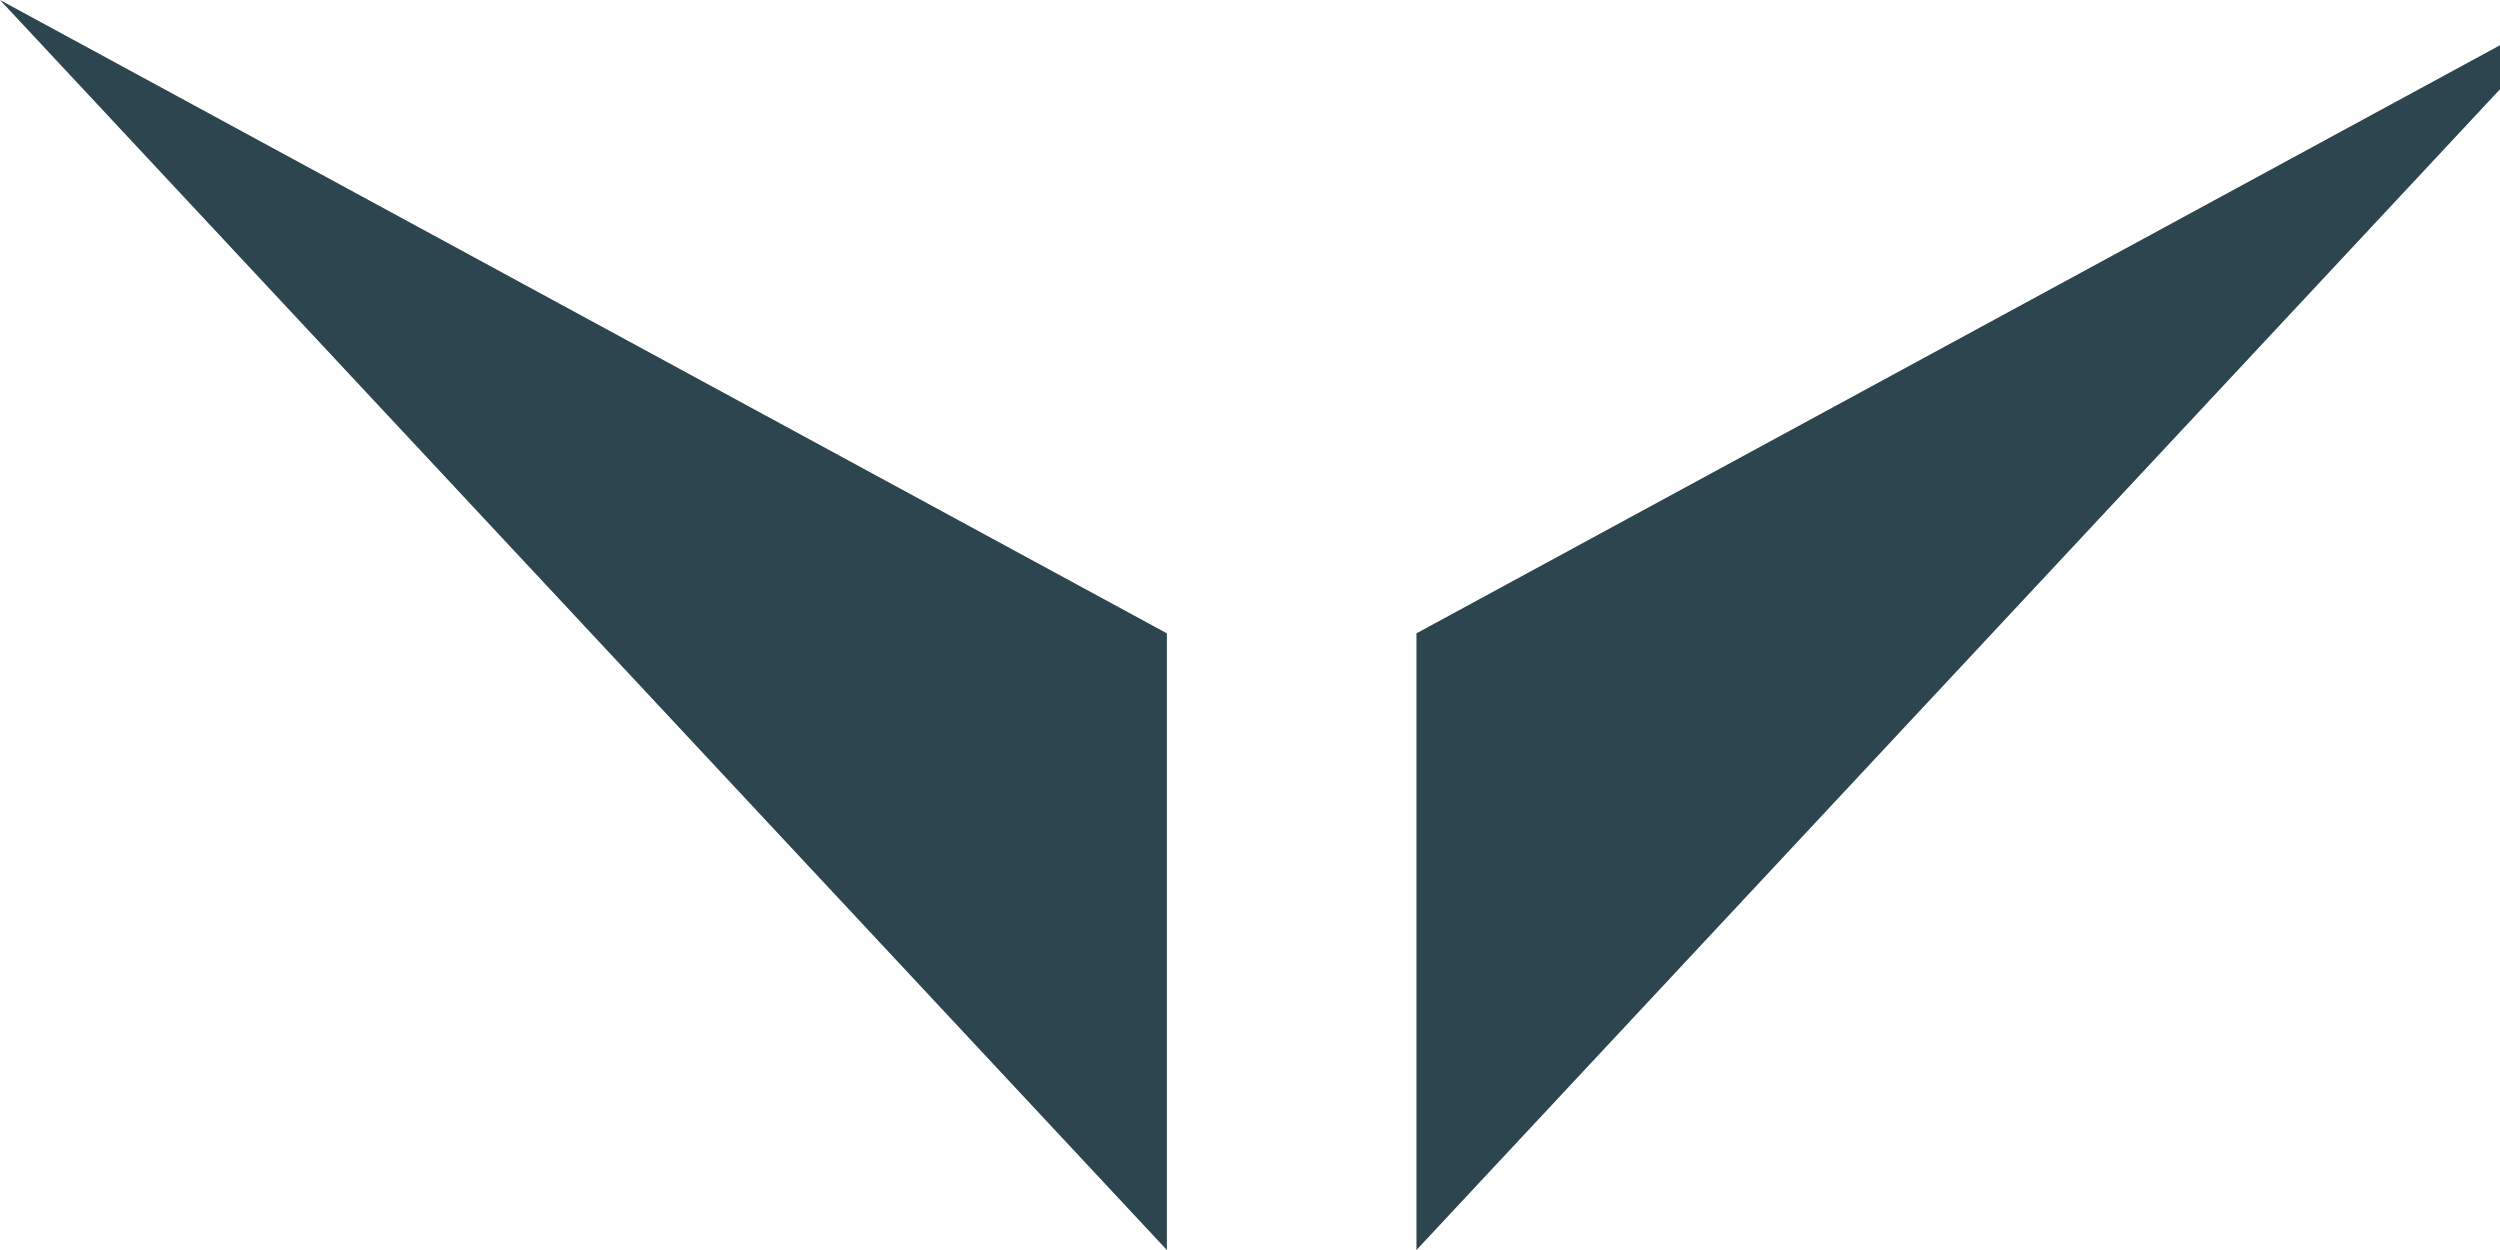
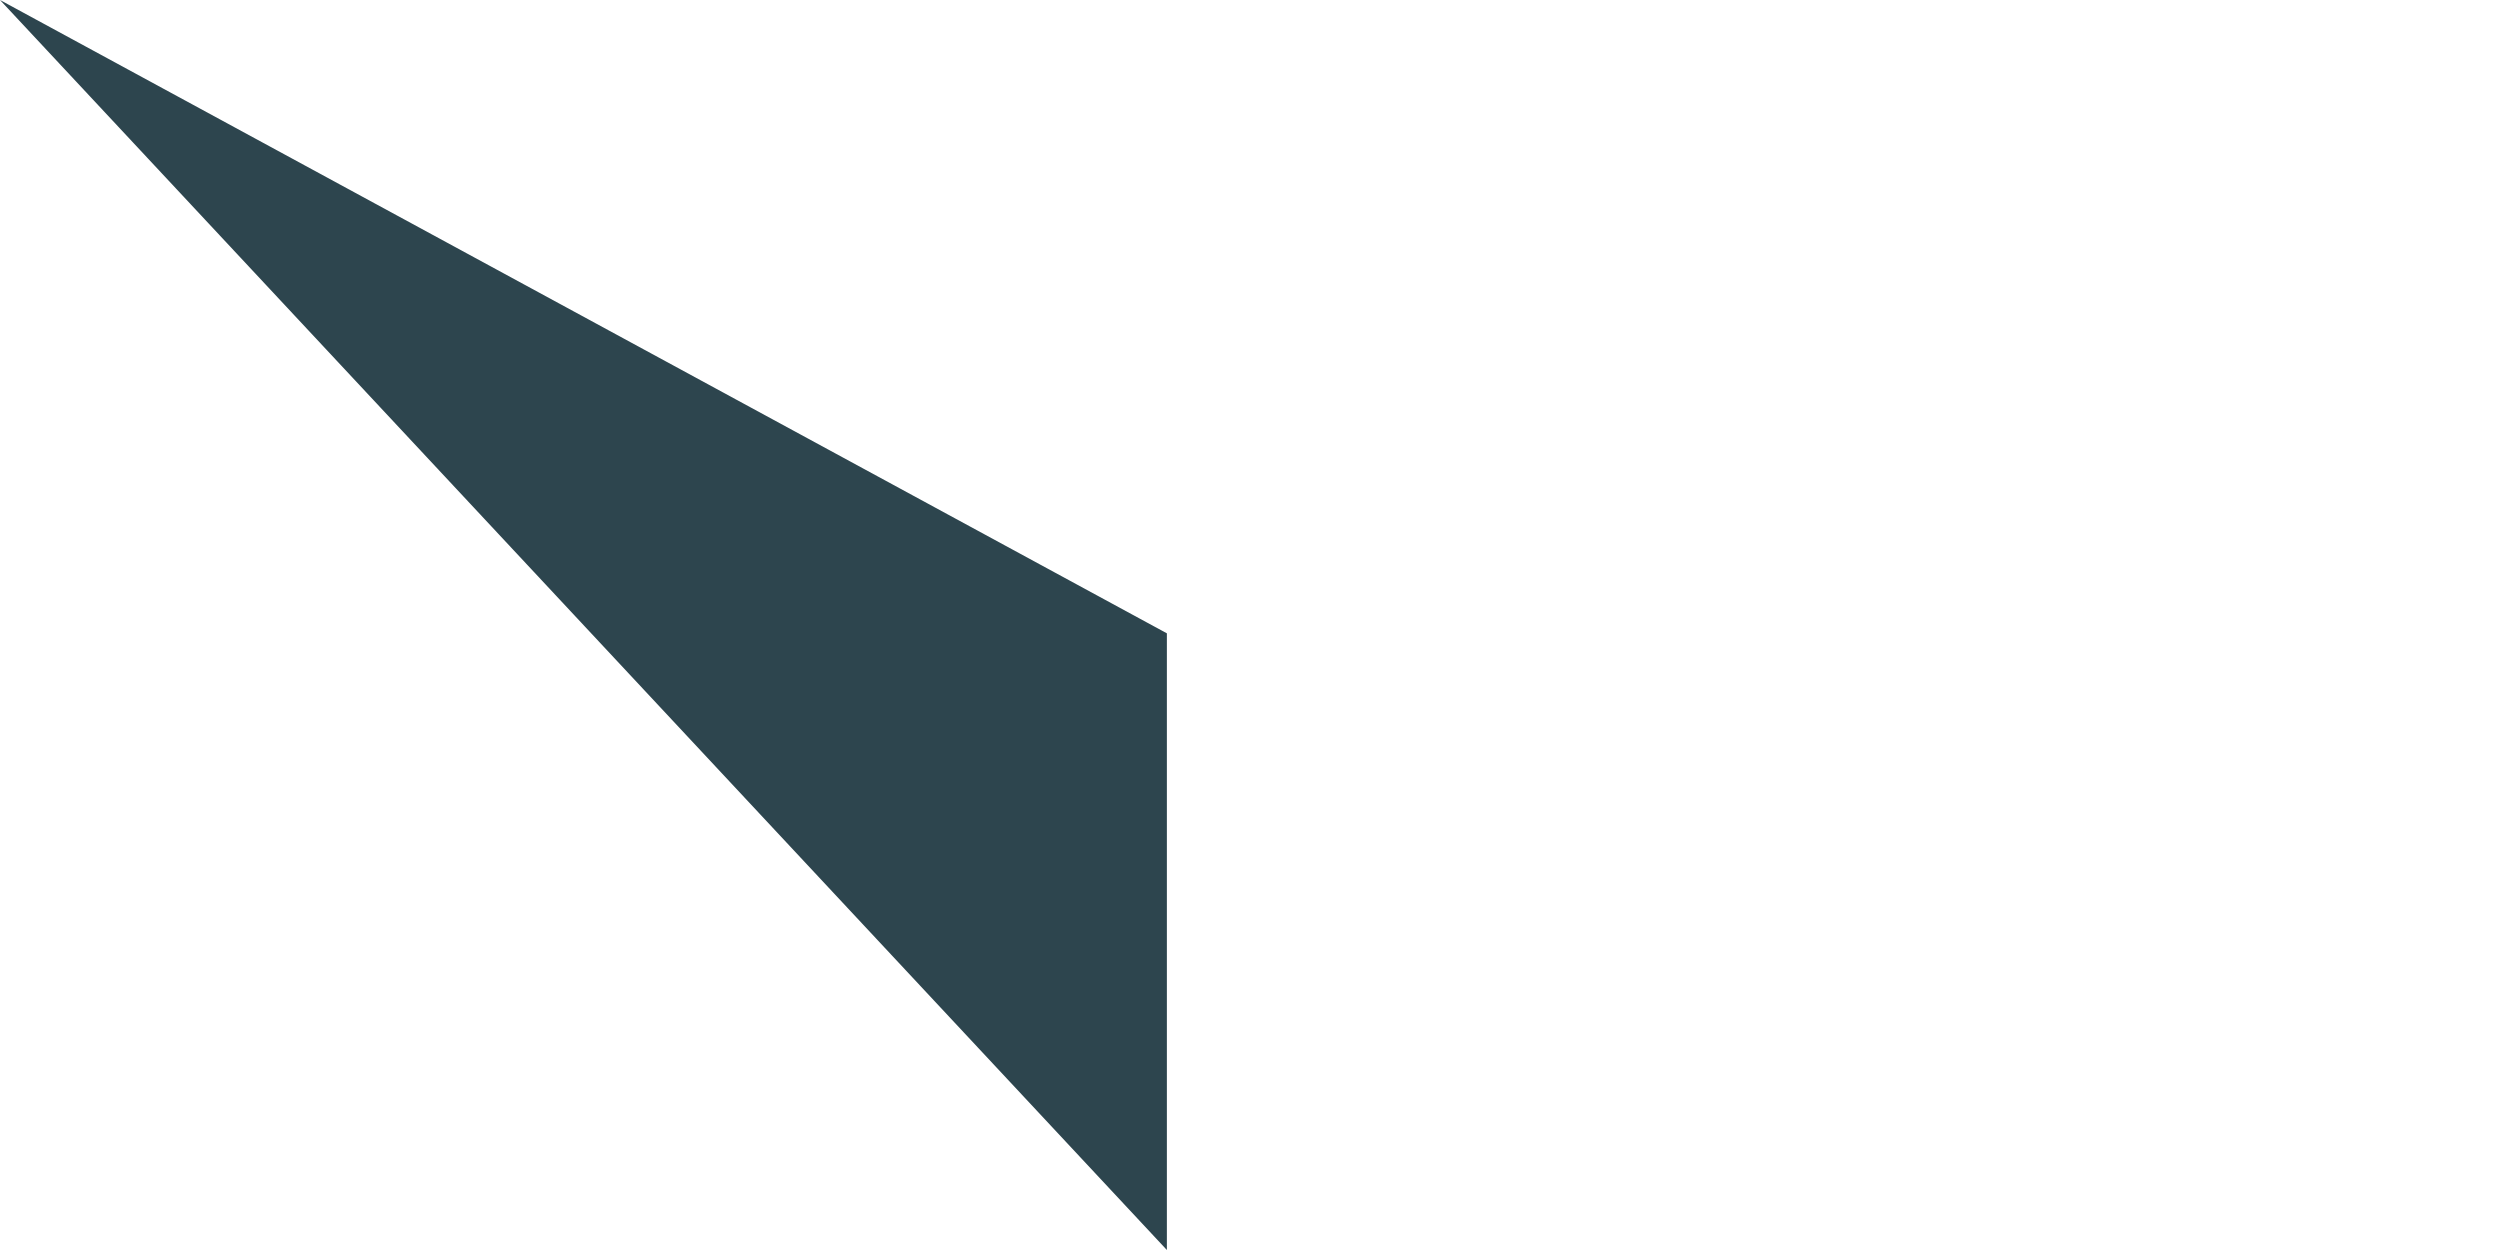
<svg xmlns="http://www.w3.org/2000/svg" width="12" height="6" viewBox="0 0 12 6" fill="none">
  <g clip-path="url(#clip0_7_595)">
-     <path fill-rule="evenodd" clip-rule="evenodd" d="M6.799 6L6.799 3.04L12.4 0L6.799 6Z" fill="#2D454E" />
    <path fill-rule="evenodd" clip-rule="evenodd" d="M5.601 6L5.601 3.04L4.76837e-07 -2.44806e-07L5.601 6Z" fill="#2D454E" />
  </g>
  <defs>
    <clipPath id="clip0_7_595">
      <rect width="6" height="12" fill="white" transform="translate(12) rotate(90)" />
    </clipPath>
  </defs>
</svg>